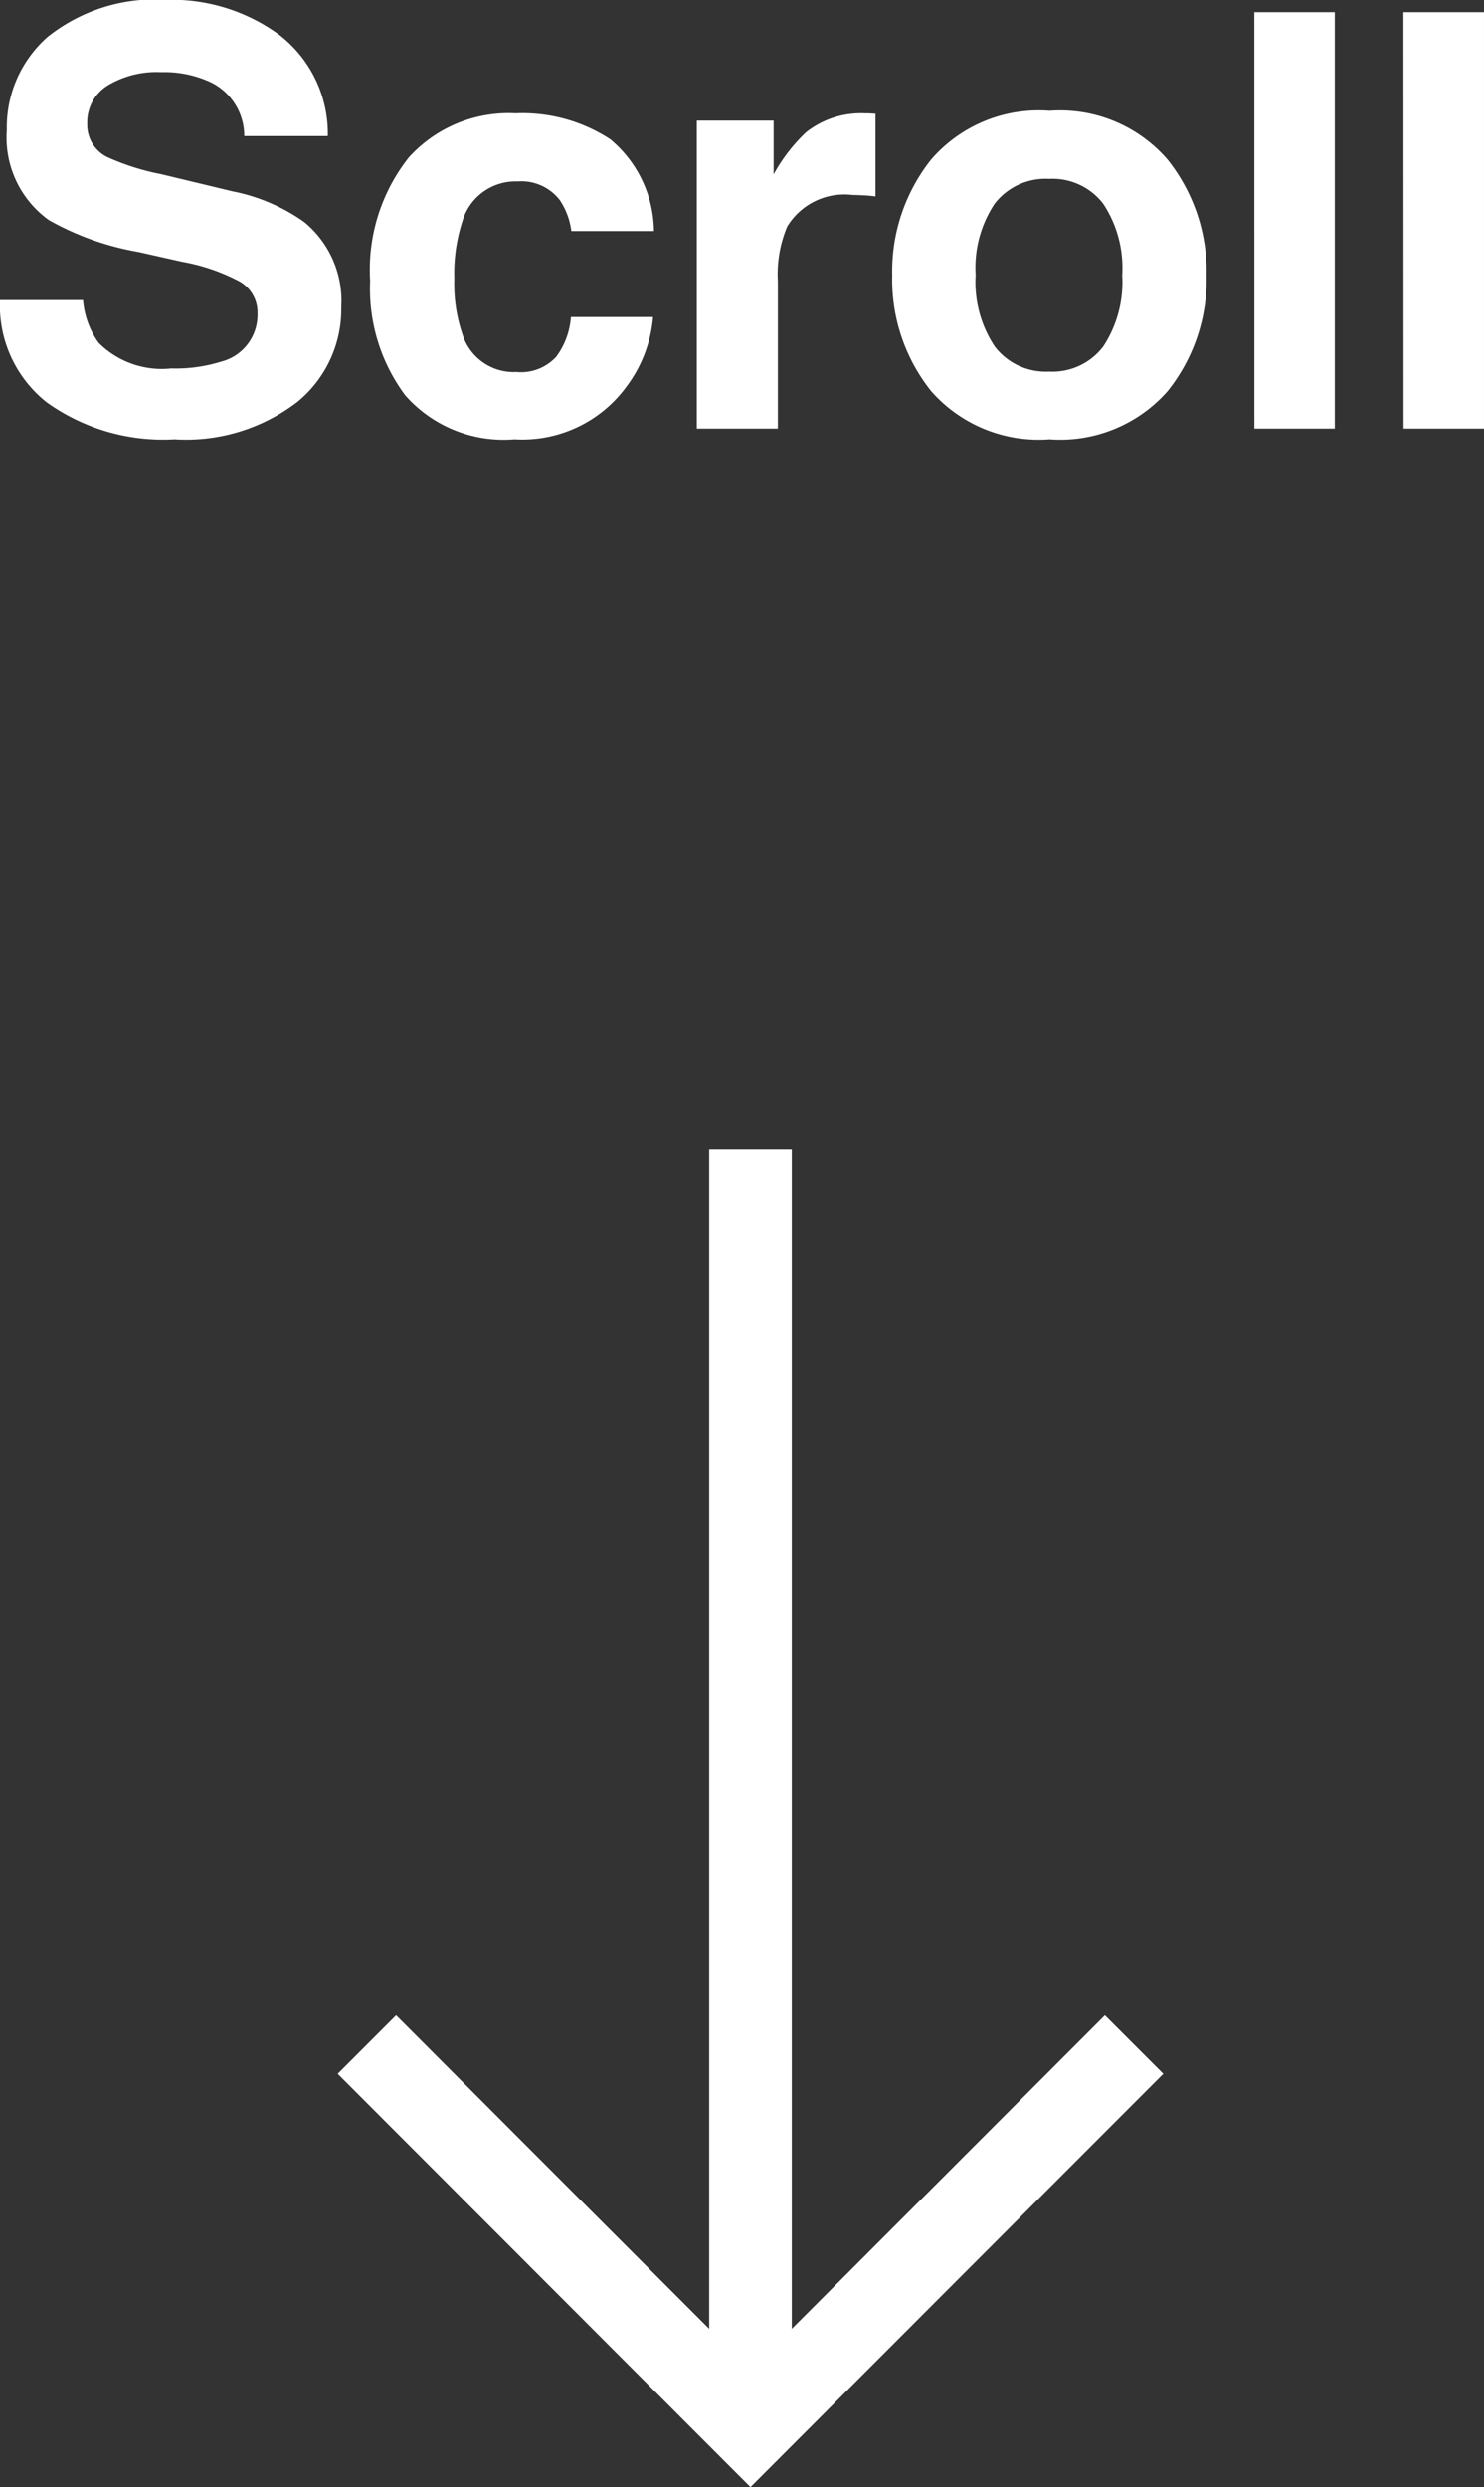
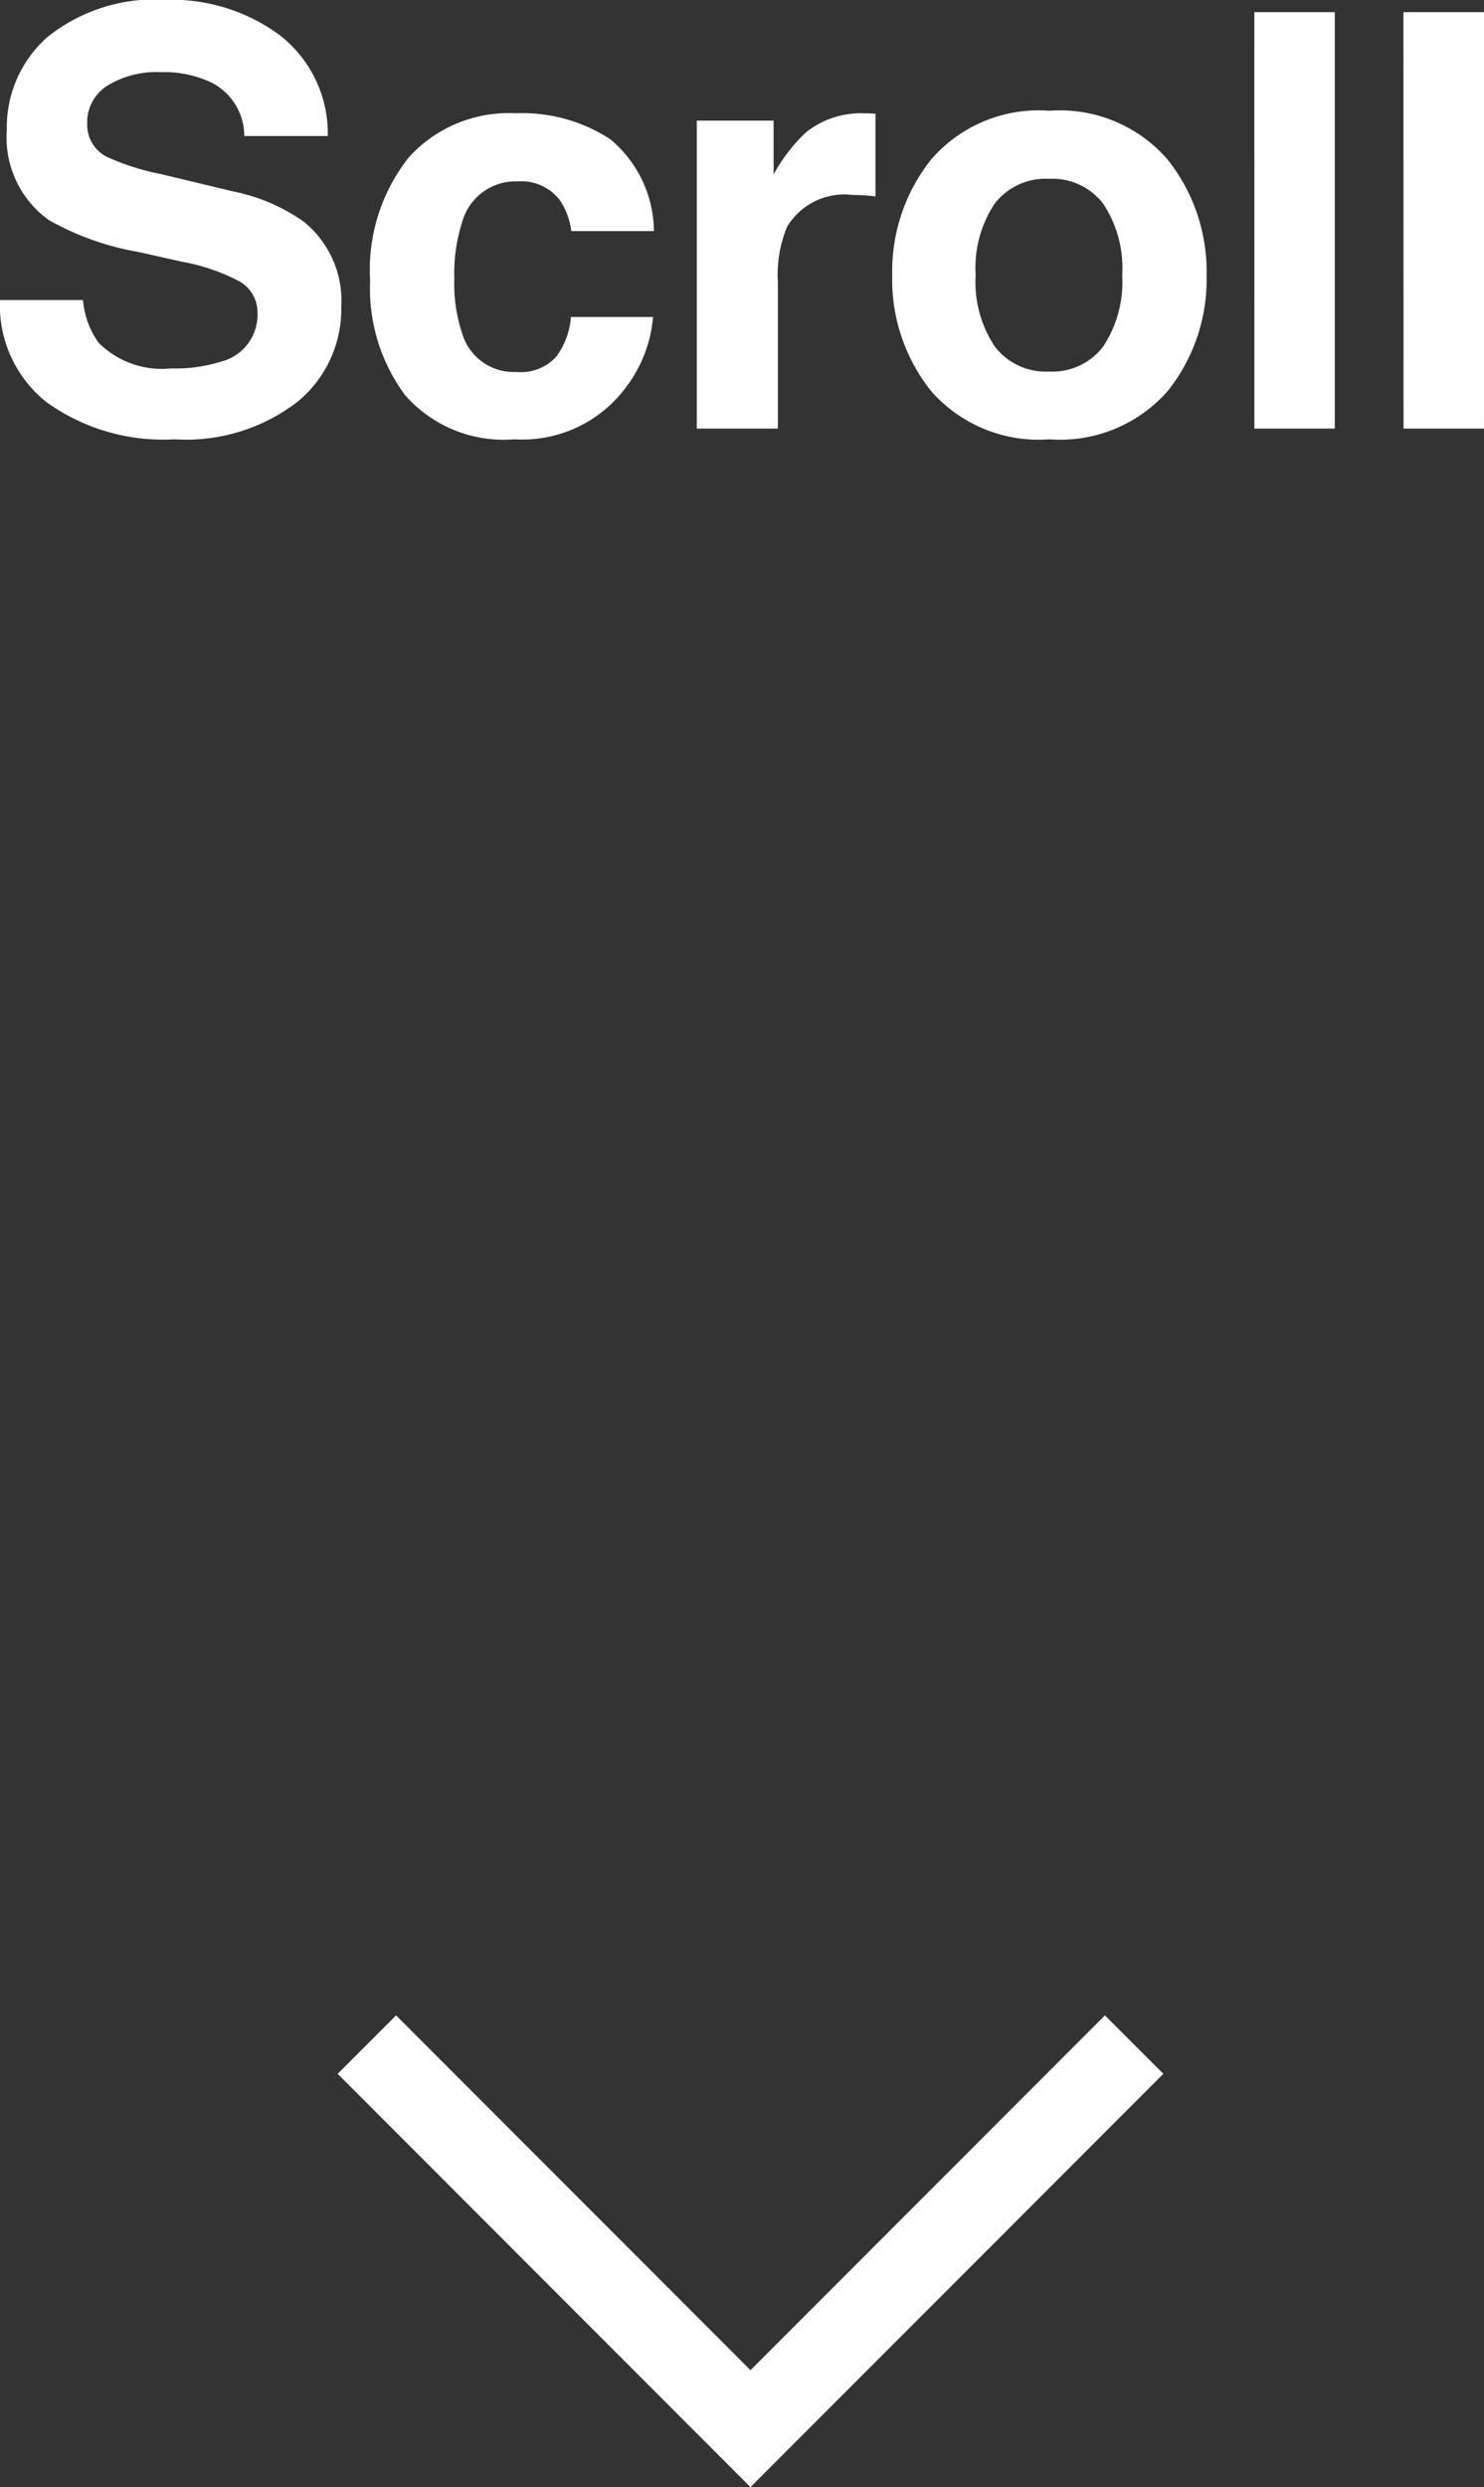
<svg xmlns="http://www.w3.org/2000/svg" height="60.181" viewBox="0 0 35.931 60.181" width="35.931">
  <rect x="0" y="0" width="35.931" height="60.181" fill="#333333" stroke="none" />
-   <path d="m-14.028-1.456a3.708 3.708 0 0 0 1.21-.164 1.169 1.169 0 0 0 .882-1.169.863.863 0 0 0 -.437-.772 4.7 4.7 0 0 0 -1.374-.472l-1.066-.239a6.739 6.739 0 0 1 -2.174-.772 2.457 2.457 0 0 1 -1.019-2.181 2.912 2.912 0 0 1 .984-2.249 4.162 4.162 0 0 1 2.892-.9 4.4 4.4 0 0 1 2.717.844 3.014 3.014 0 0 1 1.179 2.451h-2.023a1.445 1.445 0 0 0 -.793-1.292 2.659 2.659 0 0 0 -1.224-.253 2.285 2.285 0 0 0 -1.3.328 1.045 1.045 0 0 0 -.485.916.867.867 0 0 0 .479.807 5.857 5.857 0 0 0 1.313.417l1.736.417a4.489 4.489 0 0 1 1.723.739 2.464 2.464 0 0 1 .9 2.058 2.9 2.9 0 0 1 -1.054 2.289 4.425 4.425 0 0 1 -2.984.913 4.84 4.84 0 0 1 -3.1-.9 2.987 2.987 0 0 1 -1.125-2.47h2.01a2.069 2.069 0 0 0 .376 1.032 2.163 2.163 0 0 0 1.757.622zm11.69-3.322h-2a1.729 1.729 0 0 0 -.28-.752 1.175 1.175 0 0 0 -1.019-.451 1.341 1.341 0 0 0 -1.343.981 4.087 4.087 0 0 0 -.191 1.381 3.758 3.758 0 0 0 .191 1.319 1.3 1.3 0 0 0 1.313.93 1.157 1.157 0 0 0 .967-.373 1.837 1.837 0 0 0 .352-.957h1.989a3.259 3.259 0 0 1 -.641 1.681 3.124 3.124 0 0 1 -2.715 1.279 3.175 3.175 0 0 1 -2.646-1.067 4.315 4.315 0 0 1 -.848-2.769 4.379 4.379 0 0 1 .937-2.987 3.26 3.26 0 0 1 2.584-1.066 3.891 3.891 0 0 1 2.294.629 2.925 2.925 0 0 1 1.056 2.222zm4.806-.875a1.616 1.616 0 0 0 -1.579.766 2.978 2.978 0 0 0 -.226 1.325v3.562h-1.963v-7.451h1.86v1.3a4.119 4.119 0 0 1 .786-1.019 2.14 2.14 0 0 1 1.422-.458q.055 0 .092 0l.167.01v2q-.183-.022-.327-.028t-.232-.007zm7.632-.855a4.348 4.348 0 0 1 .943 2.8 4.319 4.319 0 0 1 -.943 2.802 3.466 3.466 0 0 1 -2.861 1.166 3.466 3.466 0 0 1 -2.864-1.166 4.319 4.319 0 0 1 -.943-2.806 4.348 4.348 0 0 1 .943-2.8 3.442 3.442 0 0 1 2.864-1.178 3.442 3.442 0 0 1 2.861 1.182zm-2.871.465a1.557 1.557 0 0 0 -1.316.6 2.8 2.8 0 0 0 -.461 1.726 2.815 2.815 0 0 0 .461 1.729 1.553 1.553 0 0 0 1.316.608 1.544 1.544 0 0 0 1.313-.608 2.83 2.83 0 0 0 .458-1.724 2.815 2.815 0 0 0 -.458-1.726 1.547 1.547 0 0 0 -1.309-.605zm4.97-4.033h1.948v10.076h-1.947zm3.61 0h1.951v10.076h-1.948z" fill="#fff" transform="translate(18.171 10.37)" />
+   <path d="m-14.028-1.456a3.708 3.708 0 0 0 1.21-.164 1.169 1.169 0 0 0 .882-1.169.863.863 0 0 0 -.437-.772 4.7 4.7 0 0 0 -1.374-.472l-1.066-.239a6.739 6.739 0 0 1 -2.174-.772 2.457 2.457 0 0 1 -1.019-2.181 2.912 2.912 0 0 1 .984-2.249 4.162 4.162 0 0 1 2.892-.9 4.4 4.4 0 0 1 2.717.844 3.014 3.014 0 0 1 1.179 2.451h-2.023a1.445 1.445 0 0 0 -.793-1.292 2.659 2.659 0 0 0 -1.224-.253 2.285 2.285 0 0 0 -1.3.328 1.045 1.045 0 0 0 -.485.916.867.867 0 0 0 .479.807 5.857 5.857 0 0 0 1.313.417l1.736.417a4.489 4.489 0 0 1 1.723.739 2.464 2.464 0 0 1 .9 2.058 2.9 2.9 0 0 1 -1.054 2.289 4.425 4.425 0 0 1 -2.984.913 4.84 4.84 0 0 1 -3.1-.9 2.987 2.987 0 0 1 -1.125-2.47h2.01a2.069 2.069 0 0 0 .376 1.032 2.163 2.163 0 0 0 1.757.622m11.69-3.322h-2a1.729 1.729 0 0 0 -.28-.752 1.175 1.175 0 0 0 -1.019-.451 1.341 1.341 0 0 0 -1.343.981 4.087 4.087 0 0 0 -.191 1.381 3.758 3.758 0 0 0 .191 1.319 1.3 1.3 0 0 0 1.313.93 1.157 1.157 0 0 0 .967-.373 1.837 1.837 0 0 0 .352-.957h1.989a3.259 3.259 0 0 1 -.641 1.681 3.124 3.124 0 0 1 -2.715 1.279 3.175 3.175 0 0 1 -2.646-1.067 4.315 4.315 0 0 1 -.848-2.769 4.379 4.379 0 0 1 .937-2.987 3.26 3.26 0 0 1 2.584-1.066 3.891 3.891 0 0 1 2.294.629 2.925 2.925 0 0 1 1.056 2.222zm4.806-.875a1.616 1.616 0 0 0 -1.579.766 2.978 2.978 0 0 0 -.226 1.325v3.562h-1.963v-7.451h1.86v1.3a4.119 4.119 0 0 1 .786-1.019 2.14 2.14 0 0 1 1.422-.458q.055 0 .092 0l.167.01v2q-.183-.022-.327-.028t-.232-.007zm7.632-.855a4.348 4.348 0 0 1 .943 2.8 4.319 4.319 0 0 1 -.943 2.802 3.466 3.466 0 0 1 -2.861 1.166 3.466 3.466 0 0 1 -2.864-1.166 4.319 4.319 0 0 1 -.943-2.806 4.348 4.348 0 0 1 .943-2.8 3.442 3.442 0 0 1 2.864-1.178 3.442 3.442 0 0 1 2.861 1.182zm-2.871.465a1.557 1.557 0 0 0 -1.316.6 2.8 2.8 0 0 0 -.461 1.726 2.815 2.815 0 0 0 .461 1.729 1.553 1.553 0 0 0 1.316.608 1.544 1.544 0 0 0 1.313-.608 2.83 2.83 0 0 0 .458-1.724 2.815 2.815 0 0 0 -.458-1.726 1.547 1.547 0 0 0 -1.309-.605zm4.97-4.033h1.948v10.076h-1.947zm3.61 0h1.951v10.076h-1.948z" fill="#fff" transform="translate(18.171 10.37)" />
  <g fill="none" stroke="#fff" stroke-miterlimit="10" stroke-width="2">
    <path d="m.353 10 9.289-9.293 9.288 9.293" transform="matrix(-1 0 0 -1 27.813 59.473)" />
-     <path d="m0 0v30.956" transform="matrix(-1 0 0 -1 18.171 58.766)" />
  </g>
</svg>